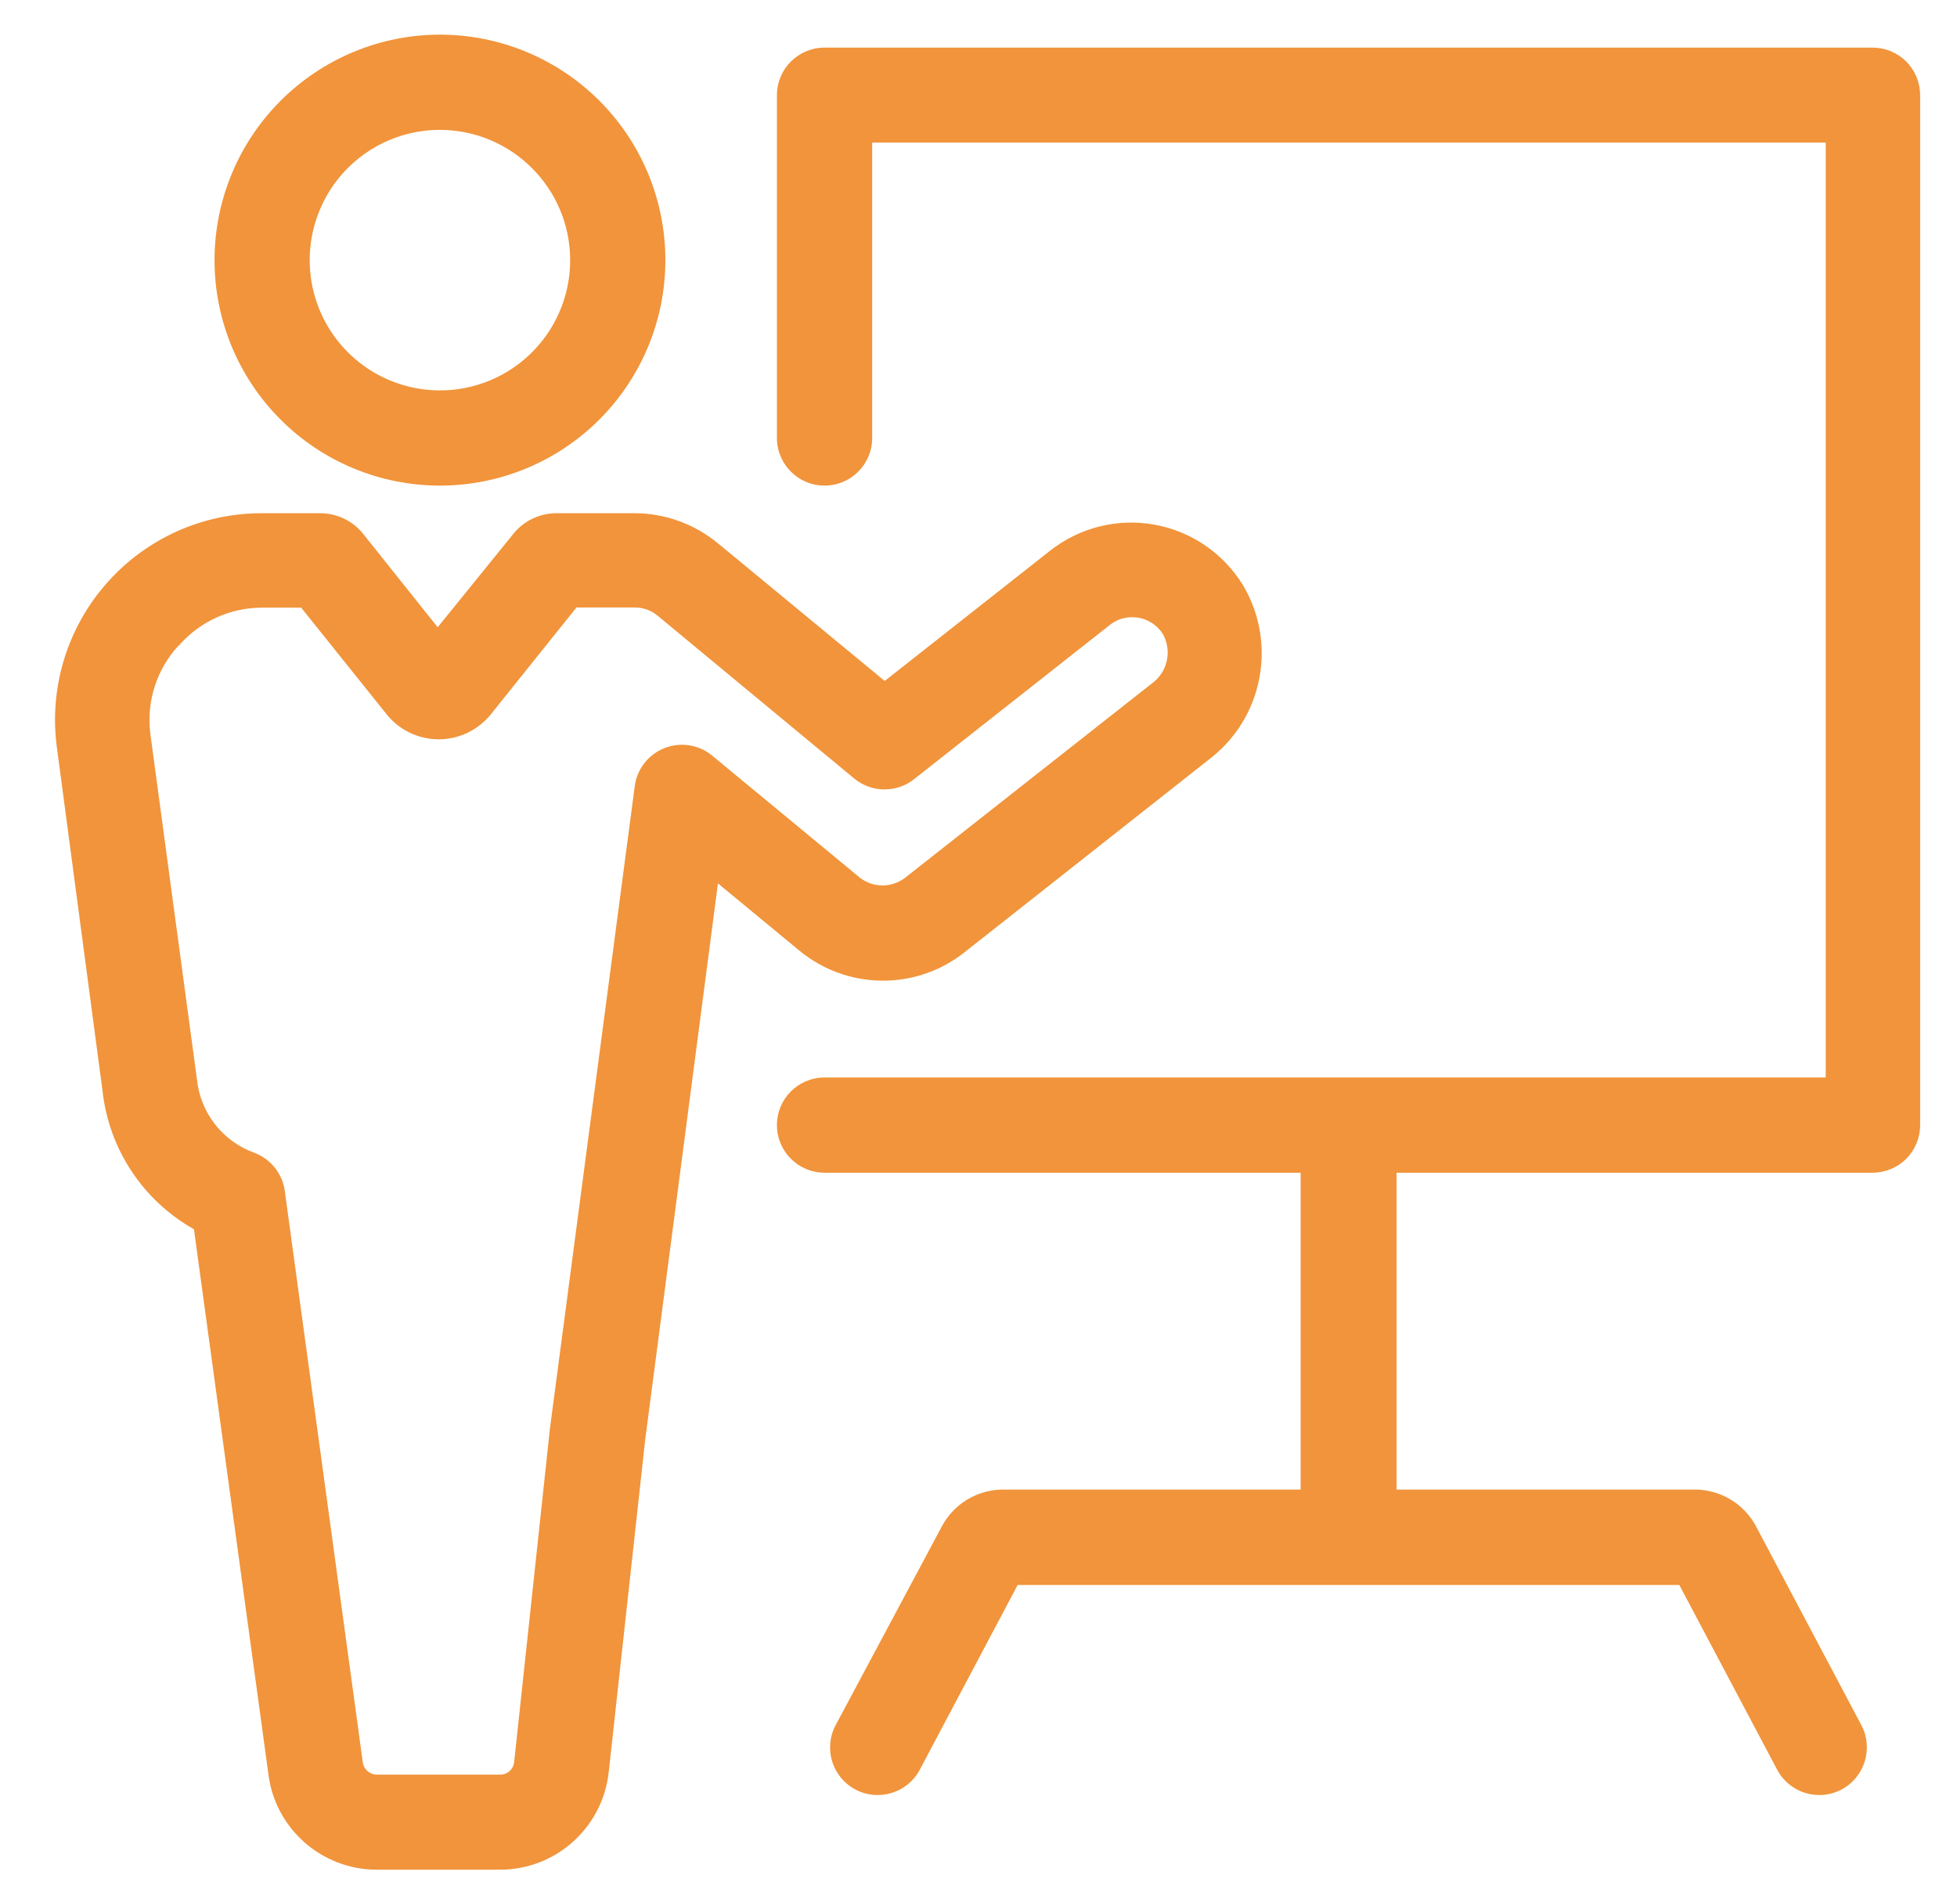
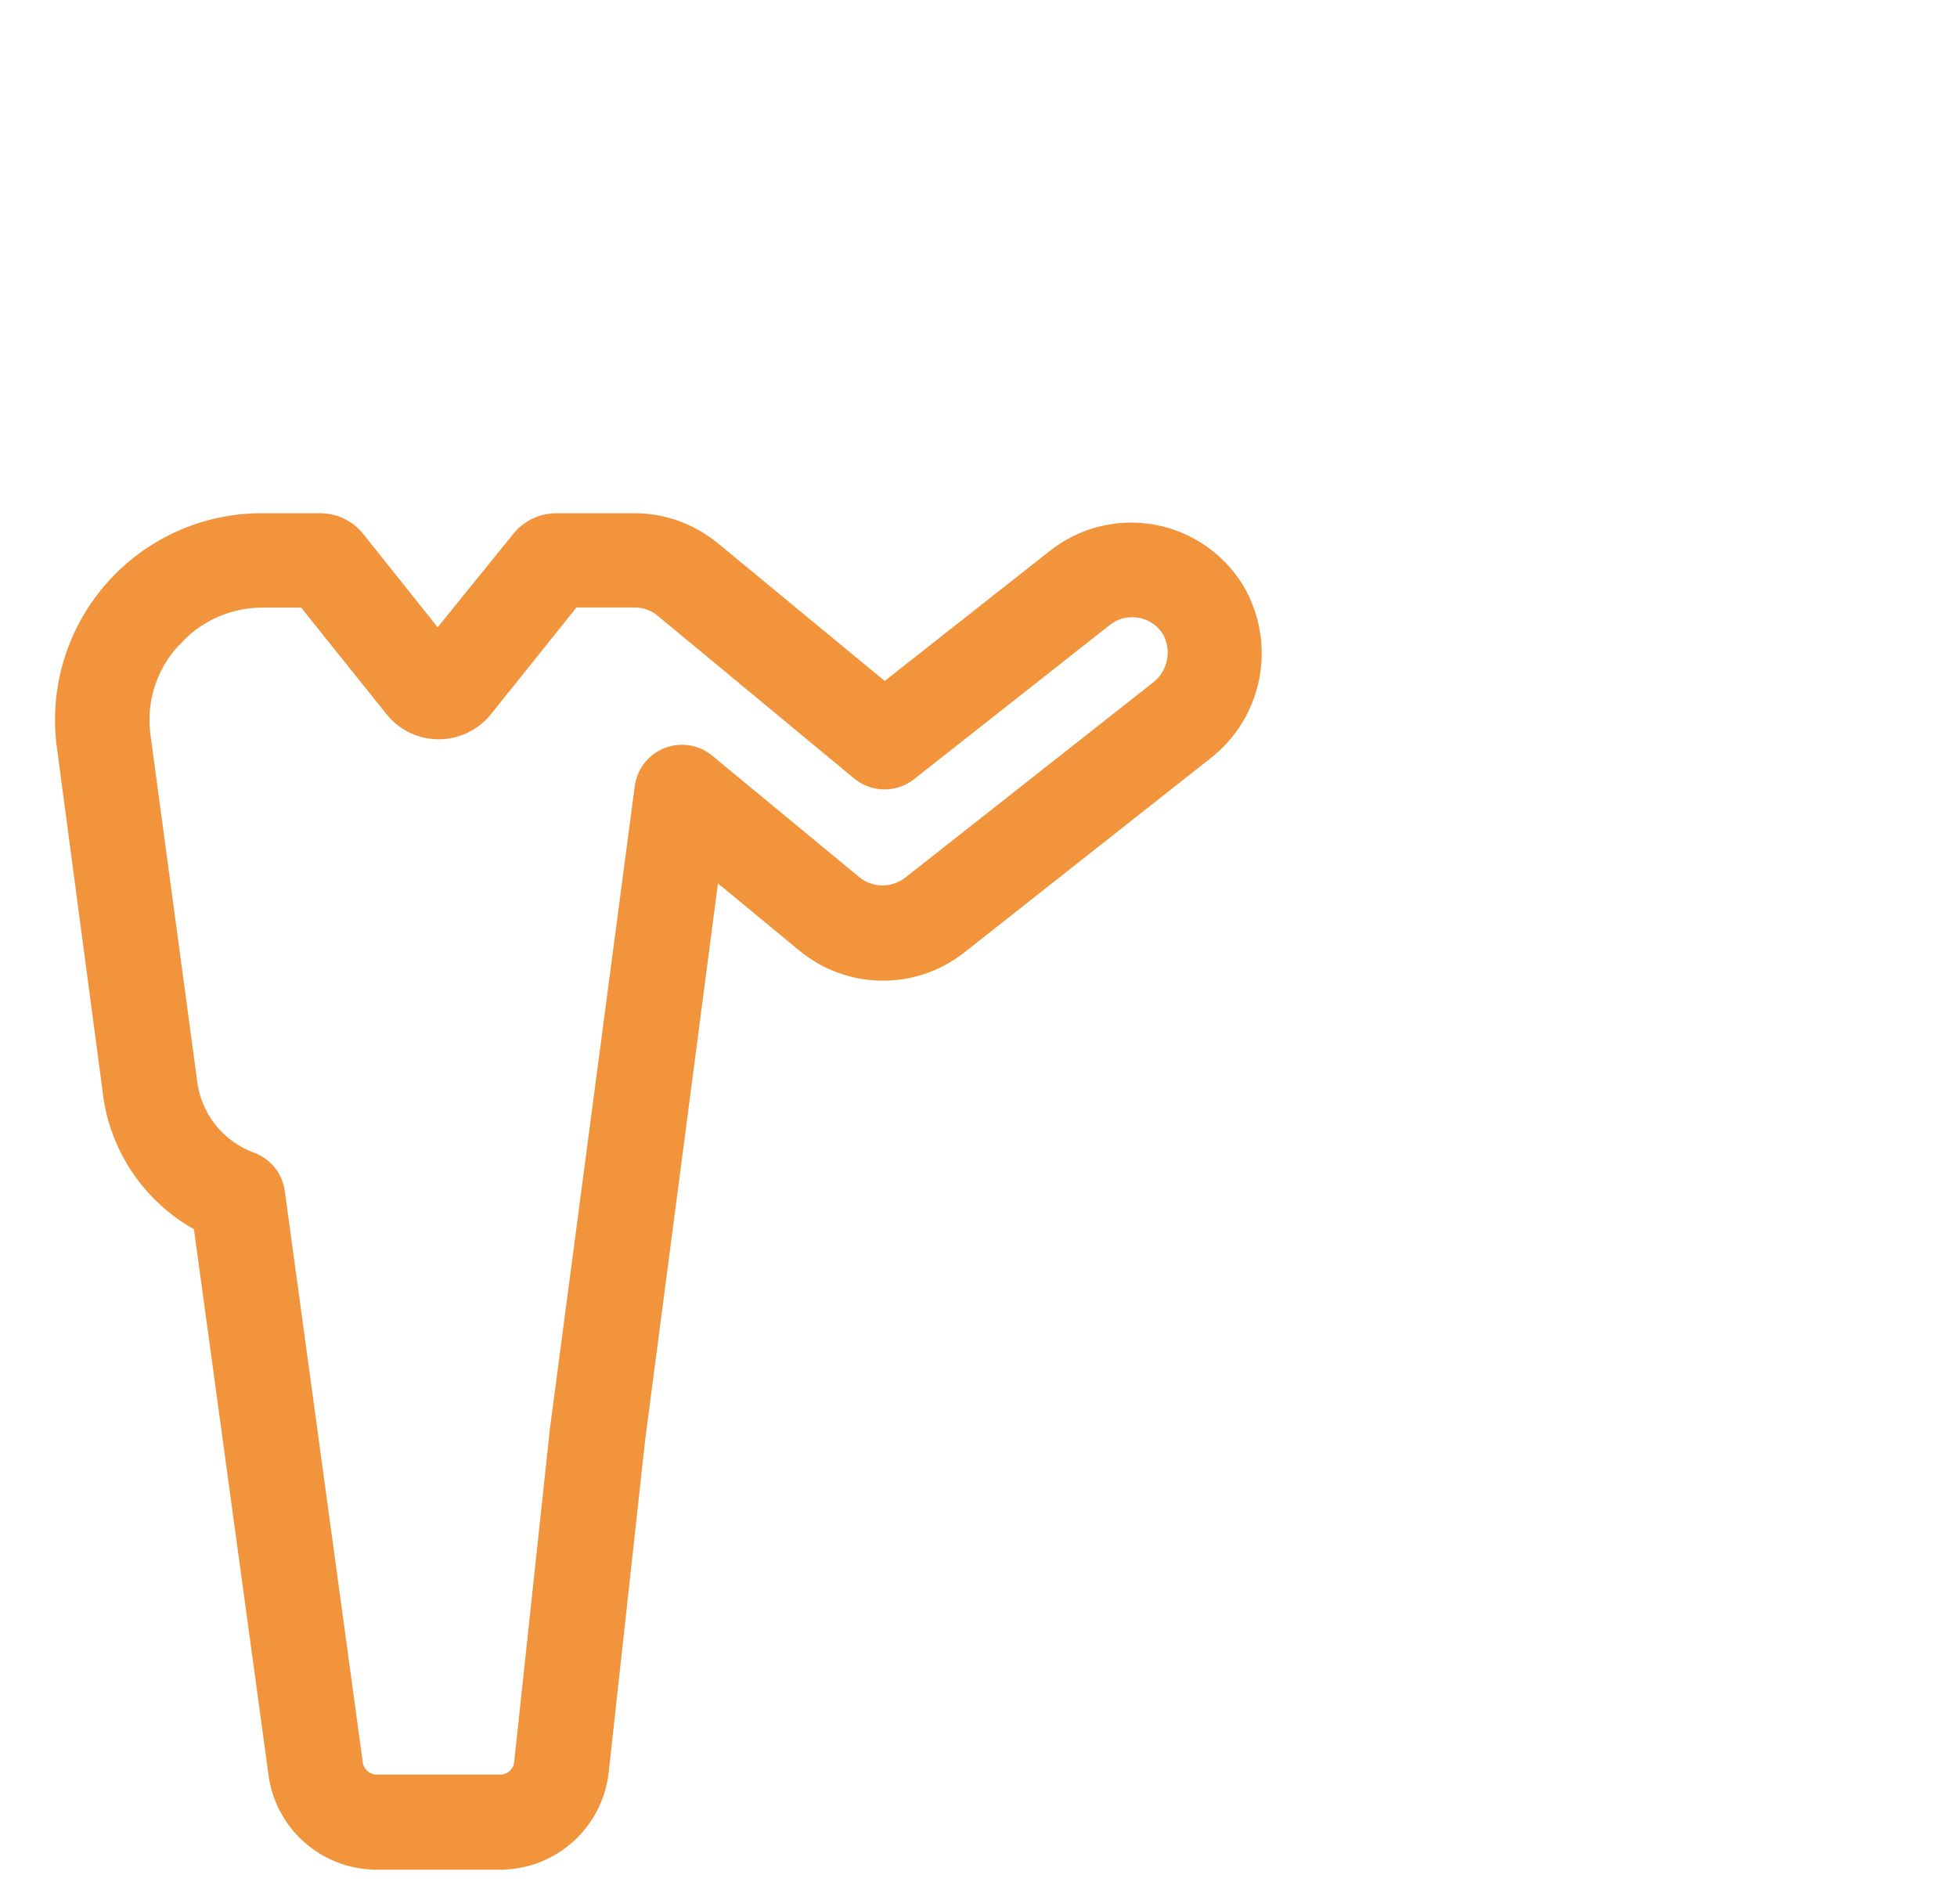
<svg xmlns="http://www.w3.org/2000/svg" width="37" height="36" viewBox="0 0 37 36" fill="none">
  <g clip-path="url(#clip0_2194_877)">
-     <path d="M4.056 4.917C4.056 6.048 4.504 7.132 5.304 7.931C6.104 8.731 7.187 9.18 8.317 9.18C9.448 9.18 10.532 8.731 11.332 7.931C12.131 7.132 12.58 6.048 12.58 4.917C12.58 3.787 12.131 2.703 11.332 1.904C10.532 1.104 9.448 0.655 8.317 0.655C7.188 0.656 6.104 1.105 5.305 1.905C4.506 2.704 4.057 3.787 4.056 4.917ZM10.78 4.917C10.78 5.914 10.181 6.811 9.26 7.193C8.34 7.574 7.281 7.363 6.577 6.659C5.872 5.955 5.662 4.895 6.043 3.975C6.424 3.055 7.322 2.455 8.317 2.455C9.676 2.458 10.778 3.558 10.78 4.917Z" fill="#F1943B" />
    <path d="M1.939 20.625C2.059 21.723 2.703 22.695 3.667 23.238L5.071 33.513C5.189 34.556 6.072 35.344 7.122 35.345H9.455C10.507 35.344 11.39 34.554 11.508 33.508L12.199 27.212L13.574 16.7L15.114 17.971C16.014 18.714 17.312 18.729 18.228 18.008L22.872 14.346C23.881 13.569 24.151 12.162 23.503 11.066C23.132 10.461 22.523 10.043 21.825 9.918C21.127 9.793 20.409 9.972 19.852 10.412L16.727 12.873L13.574 10.271H13.573C13.13 9.904 12.572 9.703 11.997 9.702H10.556H10.557C10.233 9.692 9.922 9.831 9.715 10.08L8.275 11.858L6.87 10.097C6.673 9.847 6.369 9.701 6.05 9.702H4.945C3.829 9.702 2.767 10.18 2.027 11.014C1.286 11.846 0.937 12.957 1.067 14.065L1.939 20.625ZM3.379 12.208C3.773 11.751 4.348 11.488 4.952 11.487H5.694L7.307 13.5C7.546 13.801 7.91 13.976 8.294 13.976C8.679 13.976 9.042 13.801 9.283 13.5L10.899 11.484H12.001C12.158 11.483 12.311 11.538 12.433 11.639L16.158 14.724C16.488 14.99 16.959 14.99 17.289 14.724L20.986 11.812C21.107 11.717 21.255 11.666 21.408 11.668C21.646 11.668 21.867 11.792 21.991 11.995C22.162 12.314 22.071 12.709 21.778 12.92L17.113 16.593C16.861 16.787 16.51 16.787 16.259 16.593L13.466 14.286V14.285C13.214 14.077 12.868 14.022 12.564 14.142C12.259 14.262 12.044 14.536 12.001 14.861L10.398 27L9.721 33.311C9.707 33.446 9.594 33.548 9.459 33.548H7.122C6.981 33.545 6.865 33.434 6.856 33.293L5.384 22.511C5.338 22.183 5.115 21.906 4.804 21.791C4.21 21.575 3.79 21.038 3.724 20.409L2.839 13.846C2.771 13.246 2.967 12.648 3.375 12.204L3.379 12.208Z" fill="#F1943B" />
-     <path d="M14.689 1.8V8.28C14.689 8.777 15.092 9.18 15.59 9.18C16.086 9.18 16.49 8.777 16.49 8.28V2.696H34.518V20.369H15.59C15.092 20.369 14.689 20.772 14.689 21.268C14.689 21.766 15.092 22.169 15.59 22.169H24.59V28.159H18.966C18.478 28.159 18.031 28.429 17.804 28.861L15.799 32.613C15.566 33.051 15.733 33.596 16.172 33.829C16.612 34.062 17.157 33.894 17.39 33.455L19.24 29.963H31.75L33.6 33.455C33.833 33.894 34.377 34.062 34.817 33.829C35.256 33.596 35.423 33.051 35.192 32.613L33.204 28.861C32.977 28.429 32.53 28.159 32.041 28.159H26.404V22.169H35.404C35.642 22.169 35.872 22.074 36.04 21.906C36.209 21.736 36.303 21.508 36.303 21.268V1.8C36.303 1.561 36.209 1.333 36.04 1.163C35.872 0.995 35.642 0.9 35.404 0.9H15.59C15.092 0.9 14.689 1.303 14.689 1.8Z" fill="#F1943B" />
  </g>
  <defs>
    <clipPath id="clip0_2194_877">
      <rect width="36" height="36" fill="white" transform="translate(0.678)" />
    </clipPath>
  </defs>
</svg>